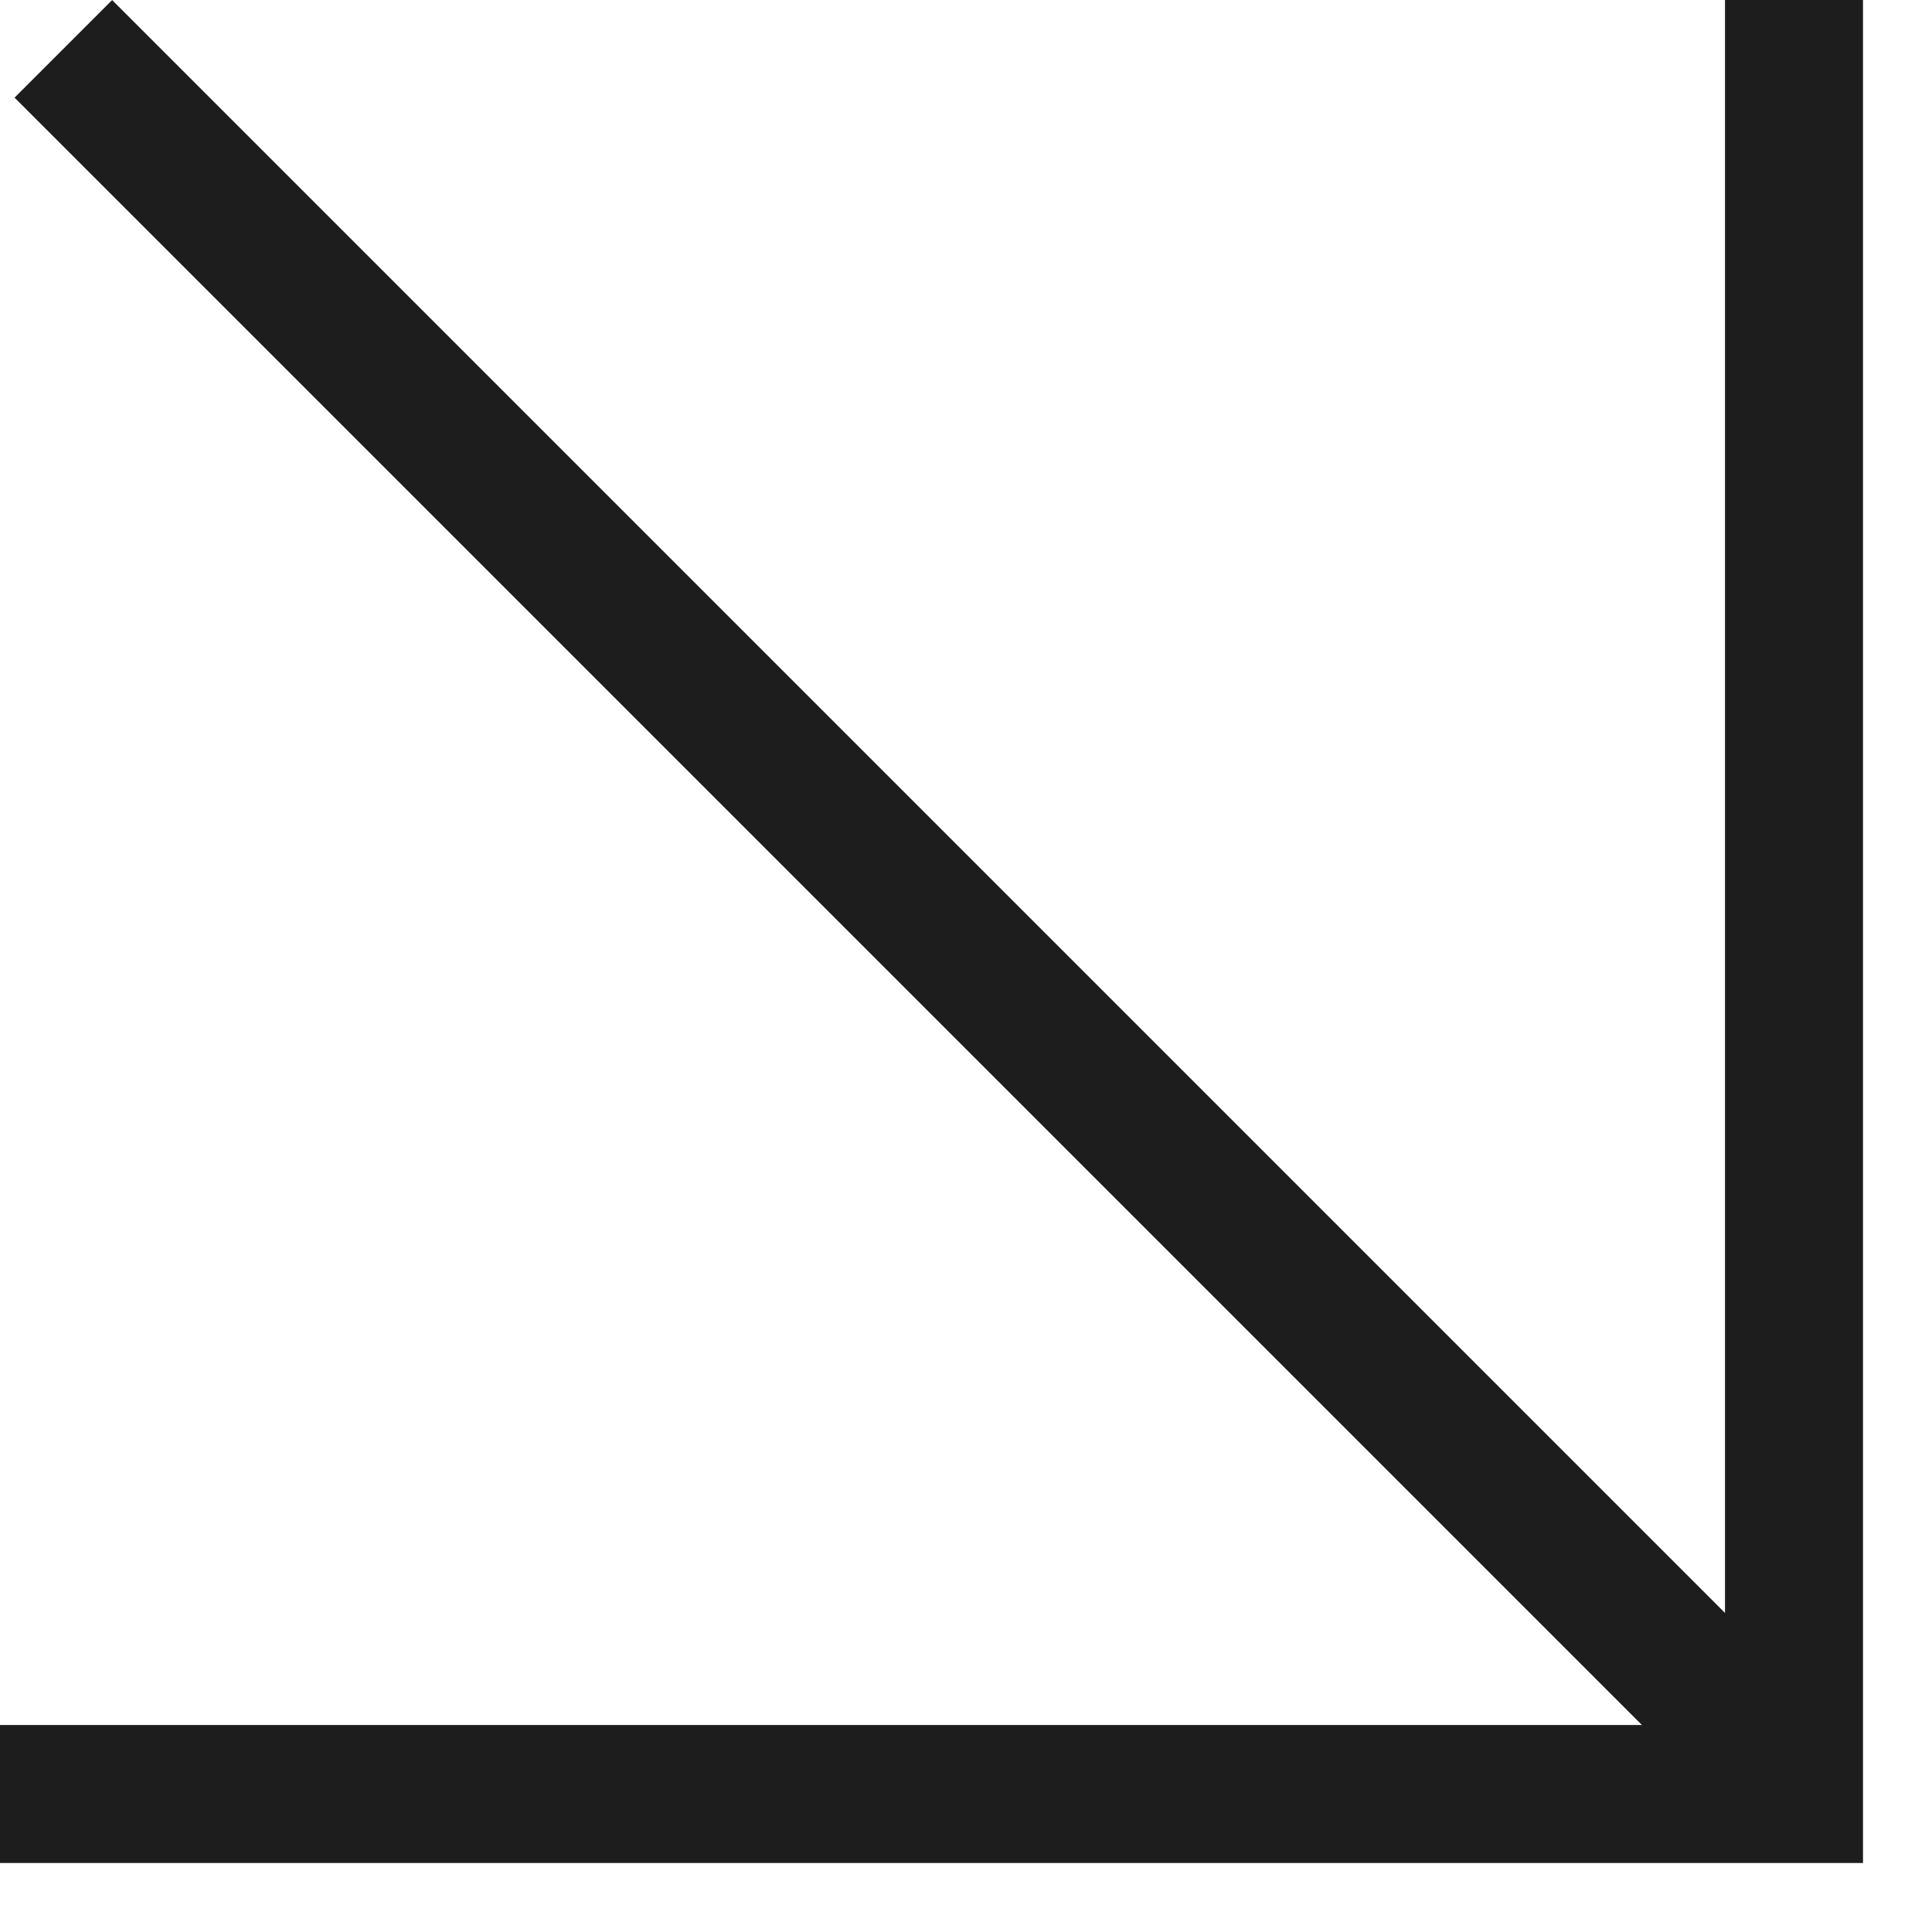
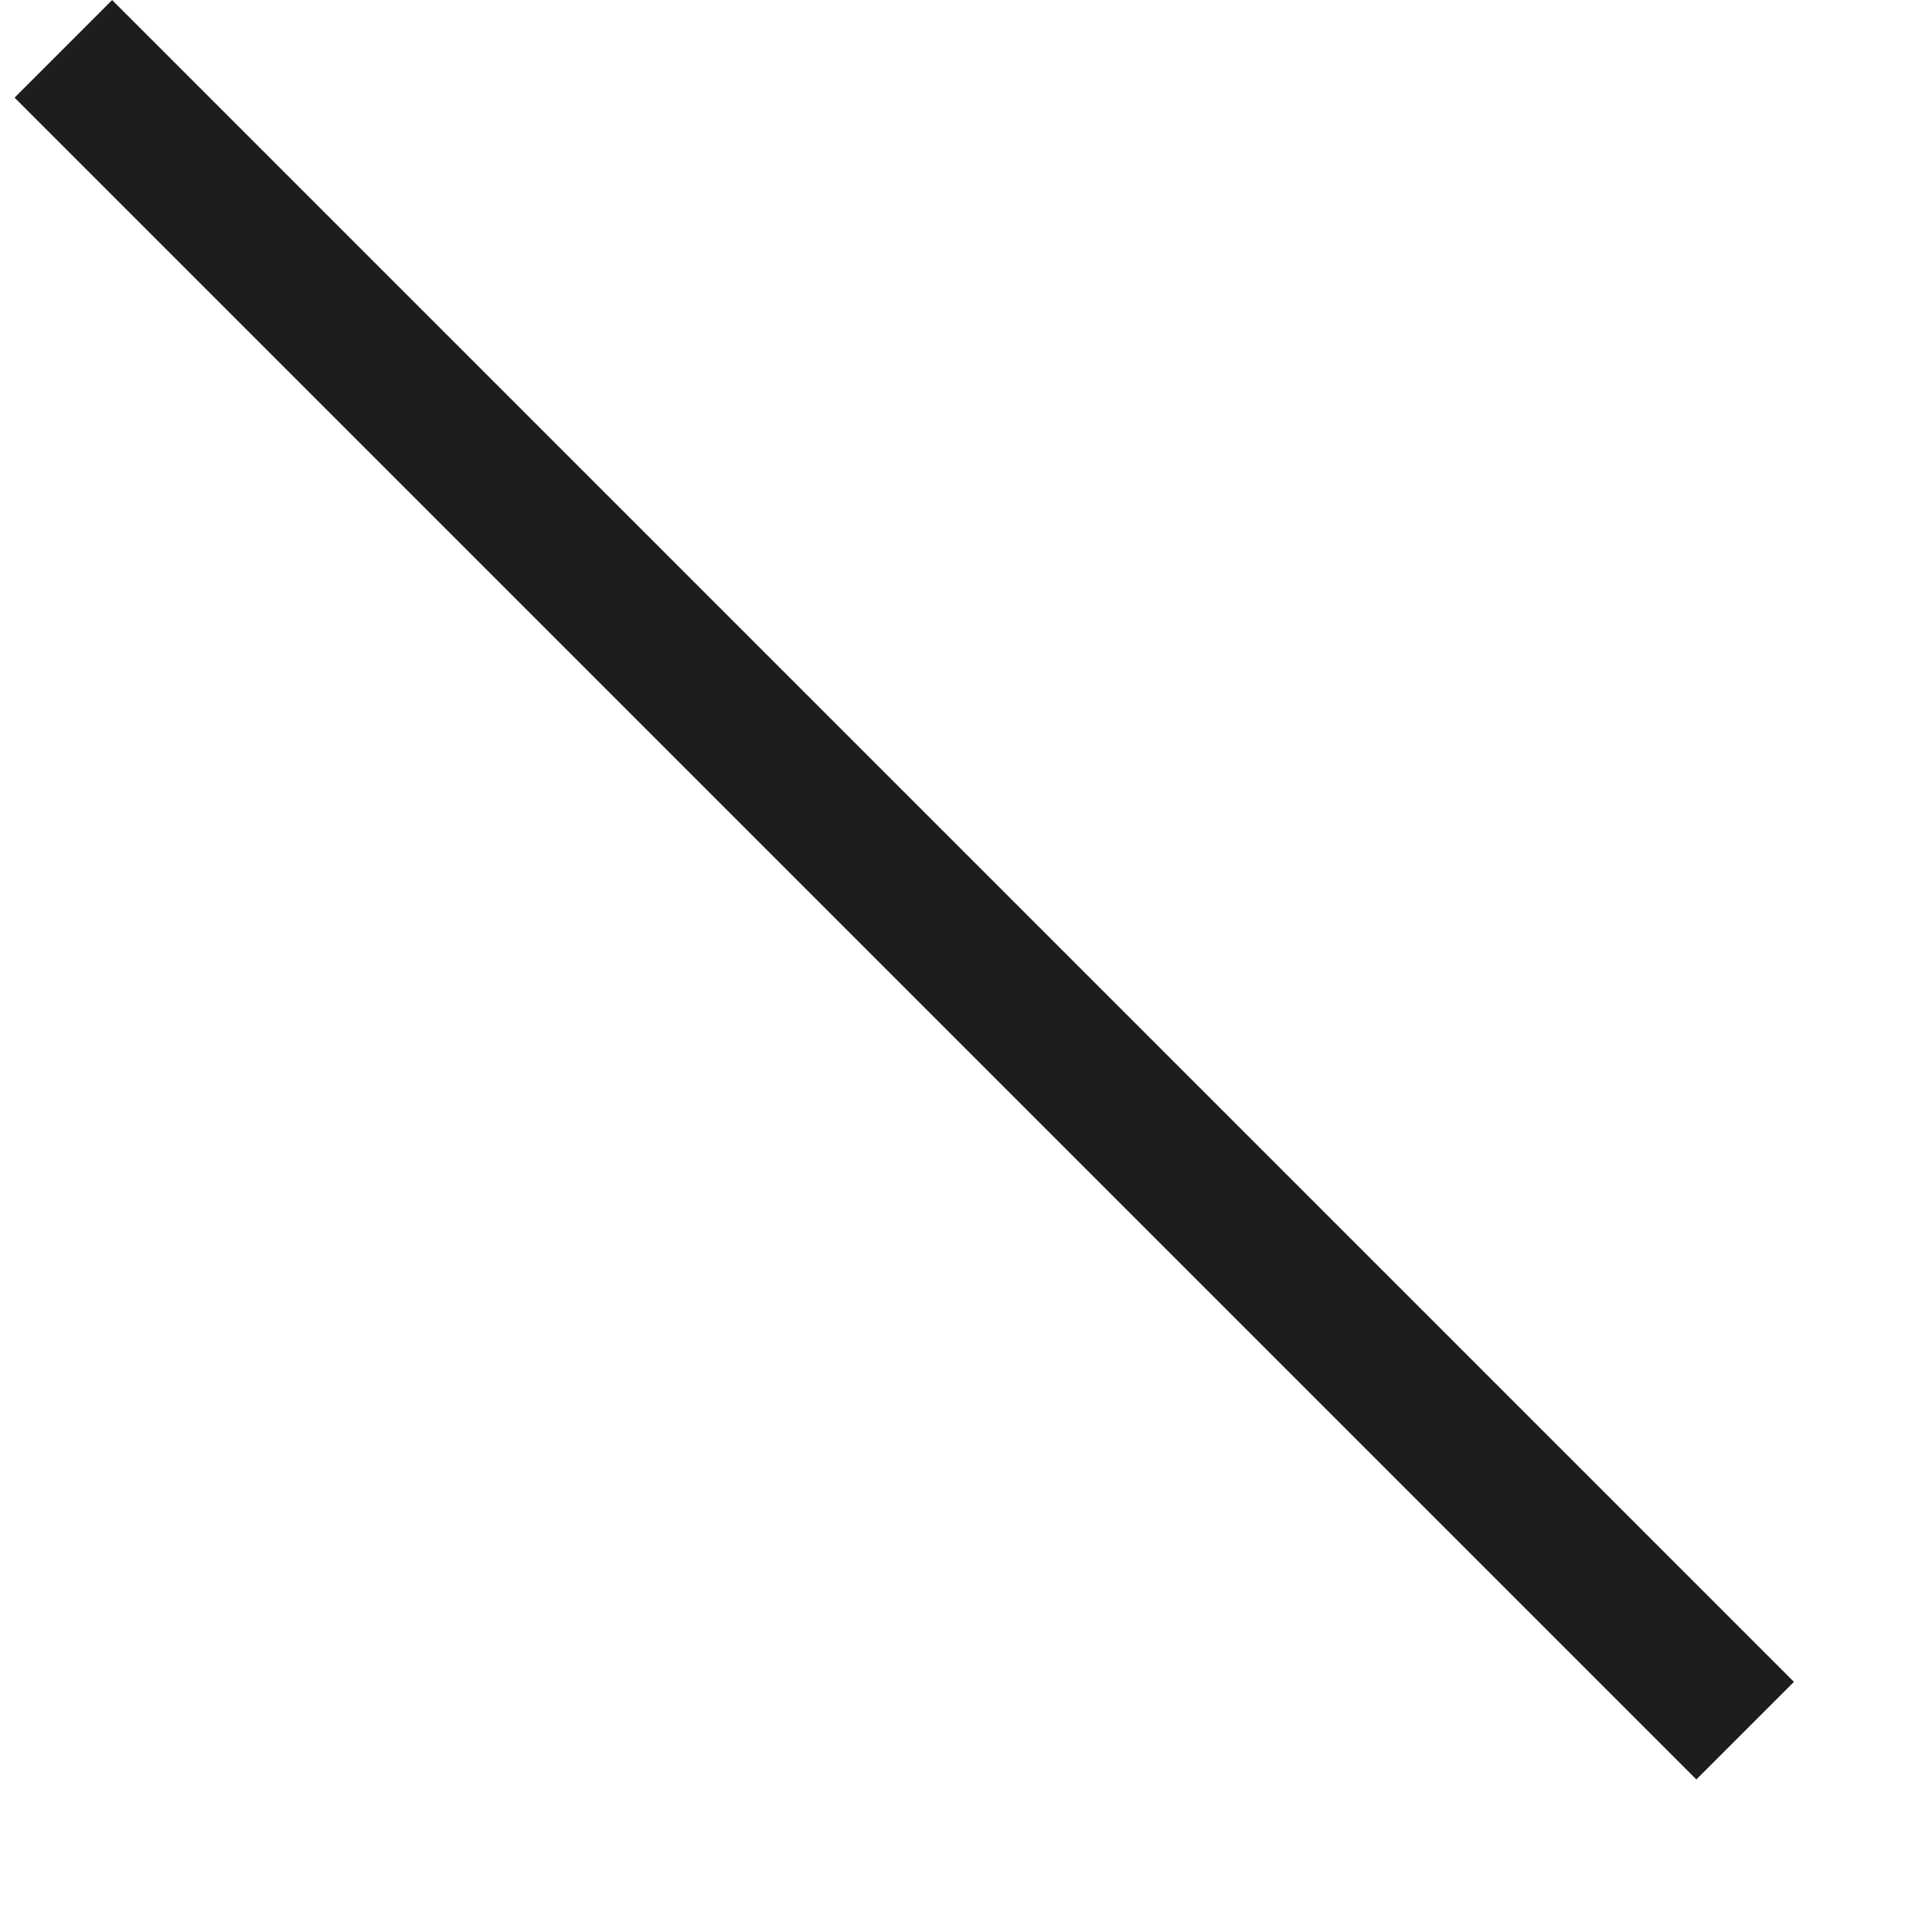
<svg xmlns="http://www.w3.org/2000/svg" width="14" height="14" viewBox="0 0 14 14" fill="none">
-   <path d="M13 0V13H0" stroke="#1D1D1D" />
  <line x1="12.646" y1="12.541" x2="0.459" y2="0.354" stroke="#1D1D1D" />
</svg>